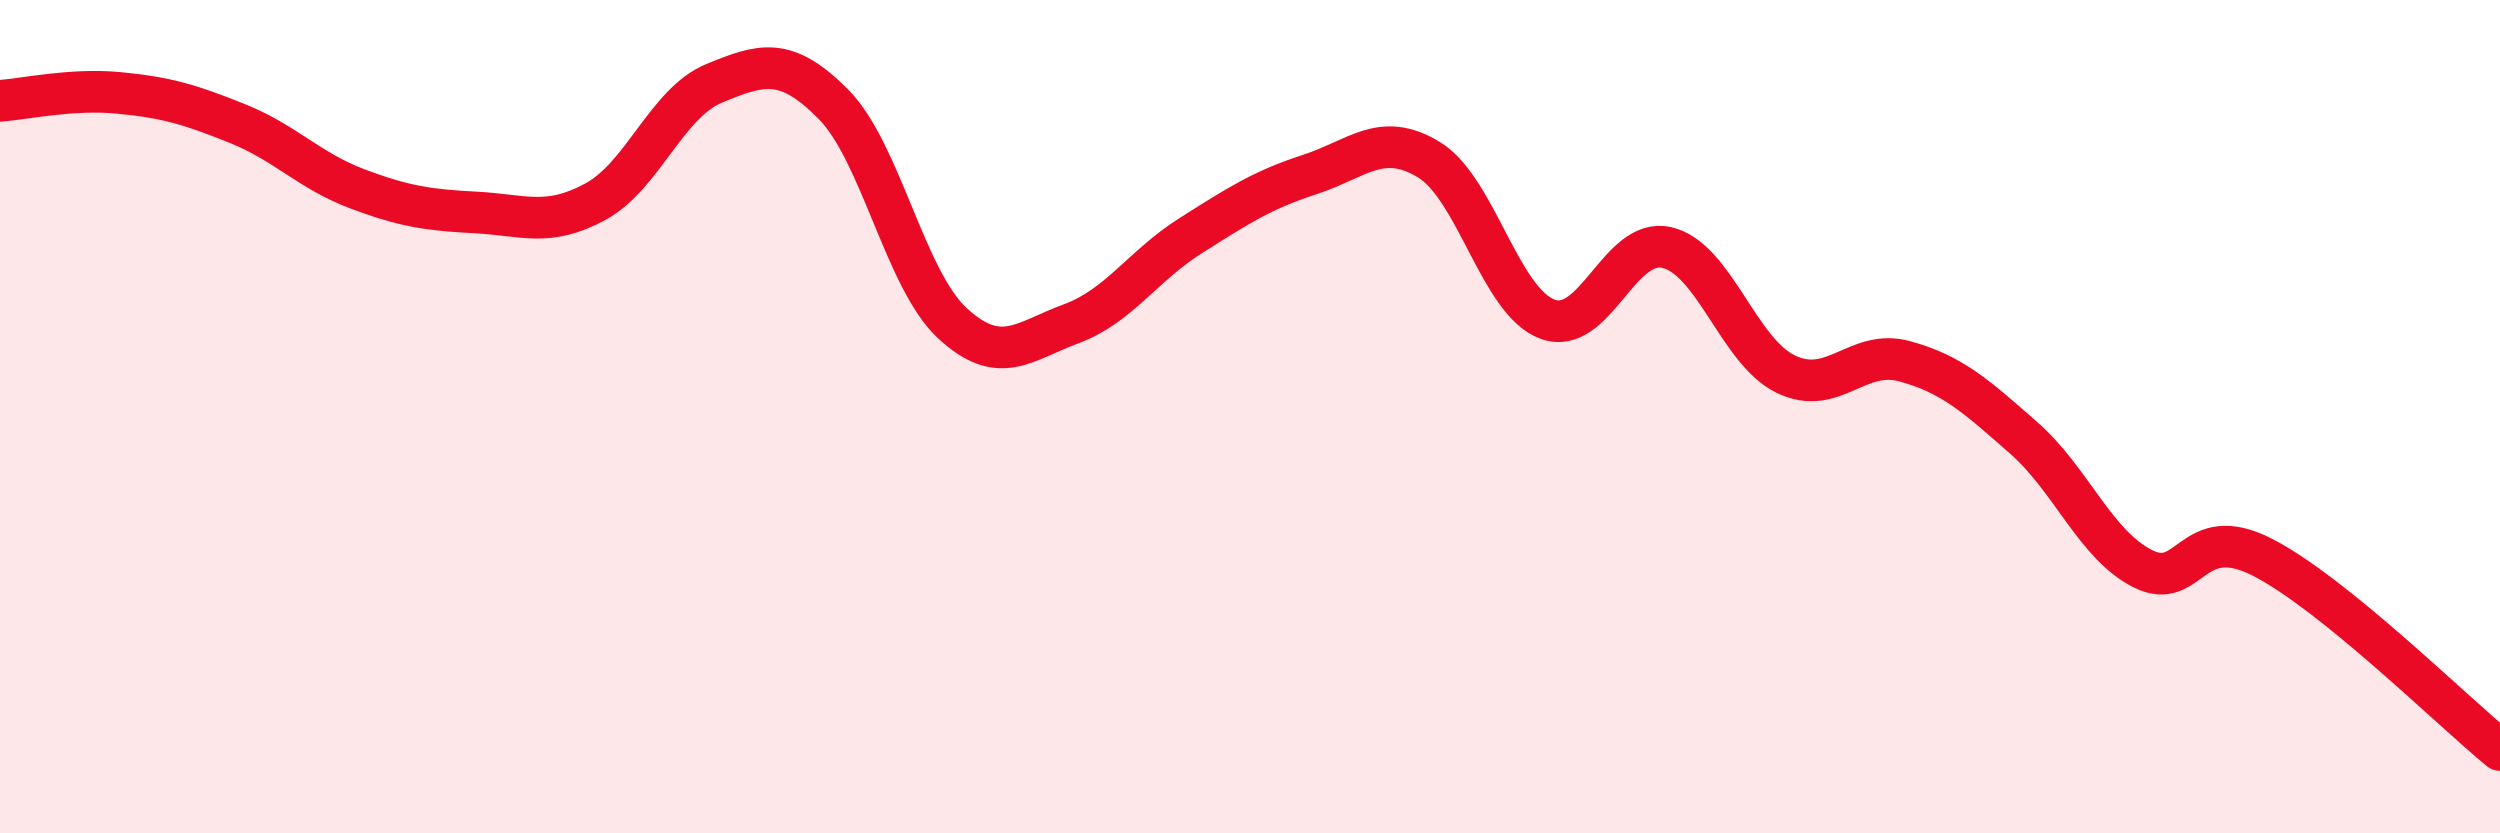
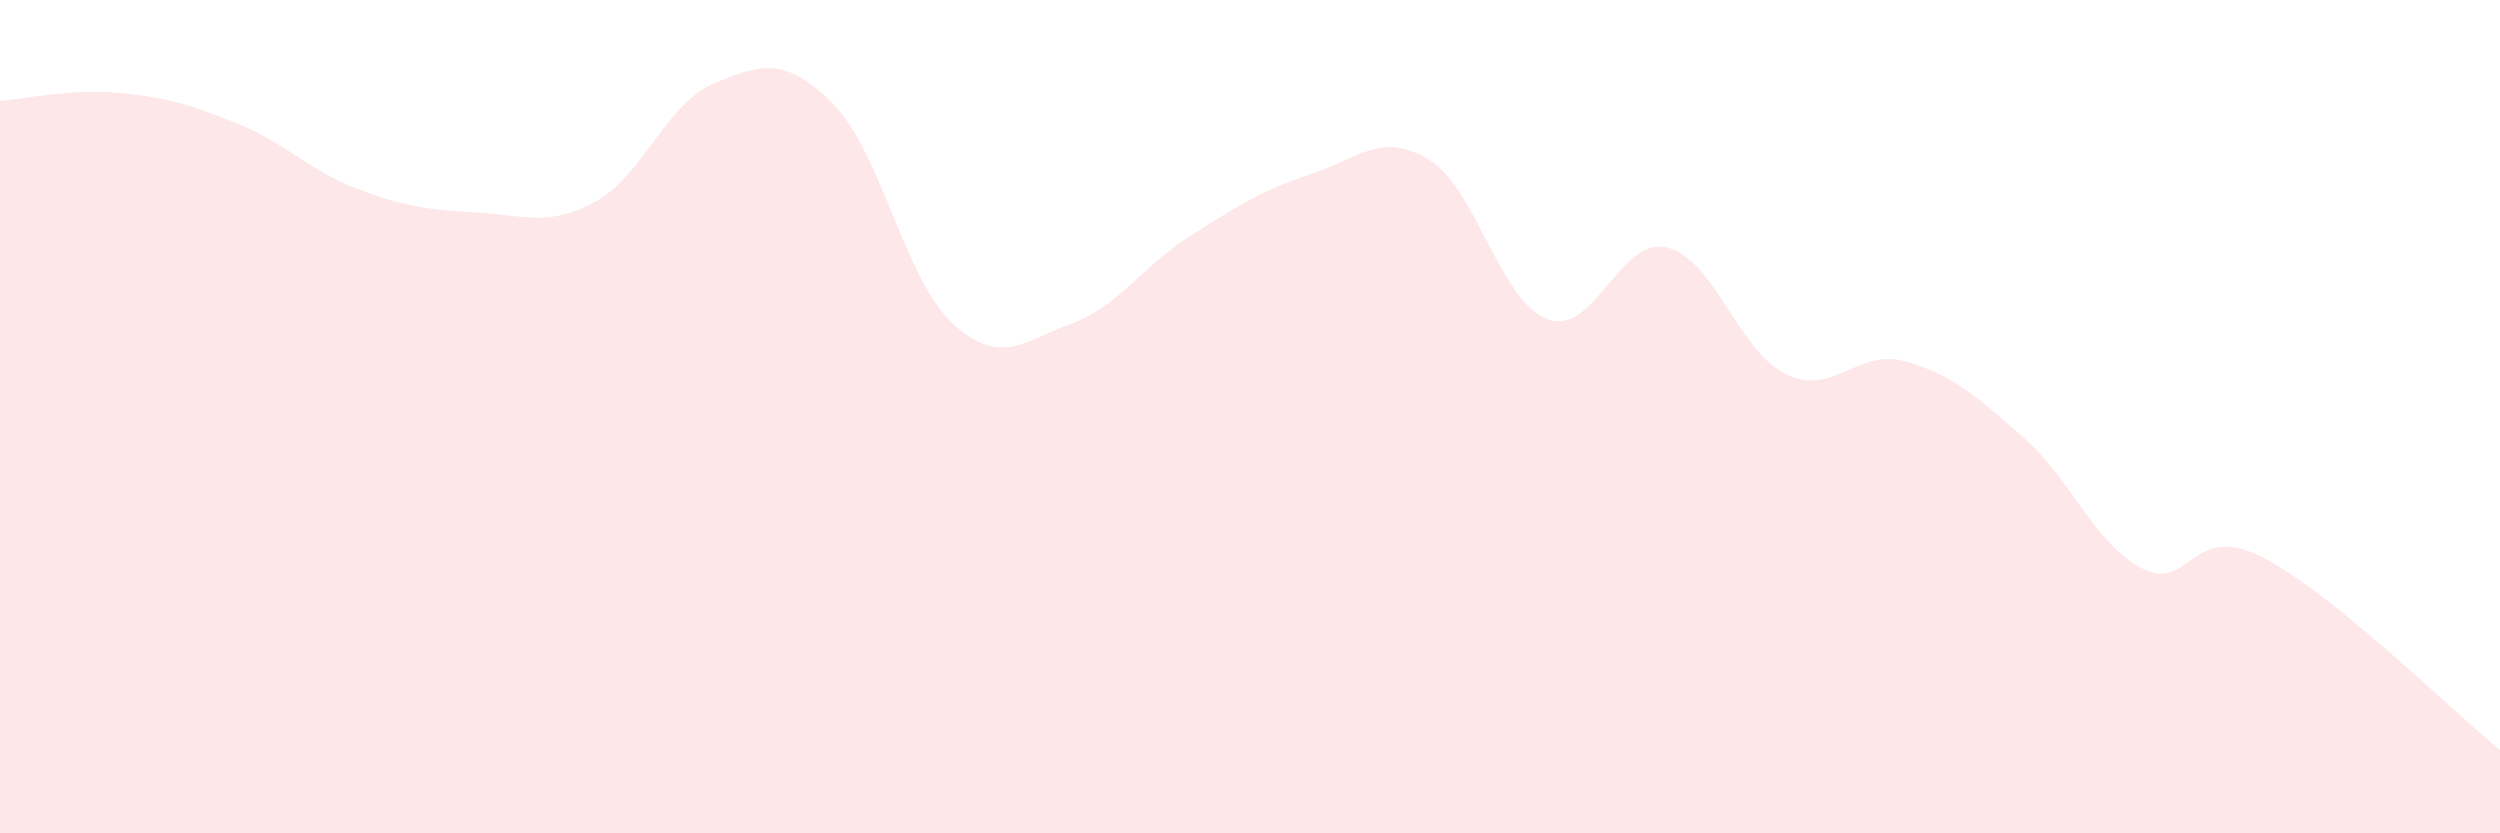
<svg xmlns="http://www.w3.org/2000/svg" width="60" height="20" viewBox="0 0 60 20">
  <path d="M 0,2.42 C 0.57,2.38 1.72,2.12 2.86,2.23 C 4,2.34 4.57,2.51 5.71,2.97 C 6.85,3.43 7.43,4.1 8.57,4.53 C 9.71,4.96 10.29,5.04 11.43,5.1 C 12.57,5.16 13.15,5.46 14.29,4.84 C 15.43,4.22 16,2.47 17.14,2 C 18.28,1.53 18.86,1.35 20,2.5 C 21.14,3.65 21.72,6.71 22.86,7.76 C 24,8.81 24.57,8.19 25.71,7.77 C 26.85,7.35 27.43,6.38 28.57,5.66 C 29.71,4.94 30.29,4.56 31.43,4.19 C 32.57,3.82 33.15,3.14 34.29,3.83 C 35.43,4.52 36,7.24 37.14,7.66 C 38.28,8.08 38.86,5.68 40,5.94 C 41.14,6.2 41.72,8.43 42.86,8.98 C 44,9.53 44.57,8.36 45.71,8.67 C 46.85,8.98 47.43,9.51 48.57,10.51 C 49.71,11.51 50.29,13.08 51.43,13.65 C 52.57,14.22 52.58,12.5 54.29,13.37 C 56,14.24 58.86,17.07 60,18L60 20L0 20Z" fill="#EB0A25" opacity="0.1" stroke-linecap="round" stroke-linejoin="round" />
-   <path d="M 0,2.42 C 0.57,2.38 1.72,2.12 2.86,2.23 C 4,2.34 4.57,2.51 5.71,2.97 C 6.85,3.43 7.43,4.1 8.57,4.53 C 9.71,4.96 10.29,5.04 11.43,5.1 C 12.57,5.16 13.15,5.46 14.29,4.84 C 15.43,4.22 16,2.47 17.14,2 C 18.28,1.53 18.86,1.35 20,2.5 C 21.14,3.65 21.72,6.71 22.86,7.76 C 24,8.81 24.57,8.19 25.71,7.77 C 26.85,7.35 27.43,6.38 28.57,5.66 C 29.71,4.94 30.29,4.56 31.43,4.19 C 32.57,3.82 33.15,3.14 34.29,3.83 C 35.43,4.52 36,7.24 37.14,7.66 C 38.28,8.08 38.86,5.68 40,5.94 C 41.14,6.2 41.72,8.43 42.86,8.98 C 44,9.53 44.57,8.36 45.71,8.67 C 46.85,8.98 47.43,9.51 48.57,10.51 C 49.71,11.51 50.29,13.08 51.43,13.65 C 52.57,14.22 52.58,12.5 54.29,13.37 C 56,14.24 58.86,17.07 60,18" stroke="#EB0A25" stroke-width="1" fill="none" stroke-linecap="round" stroke-linejoin="round" />
</svg>